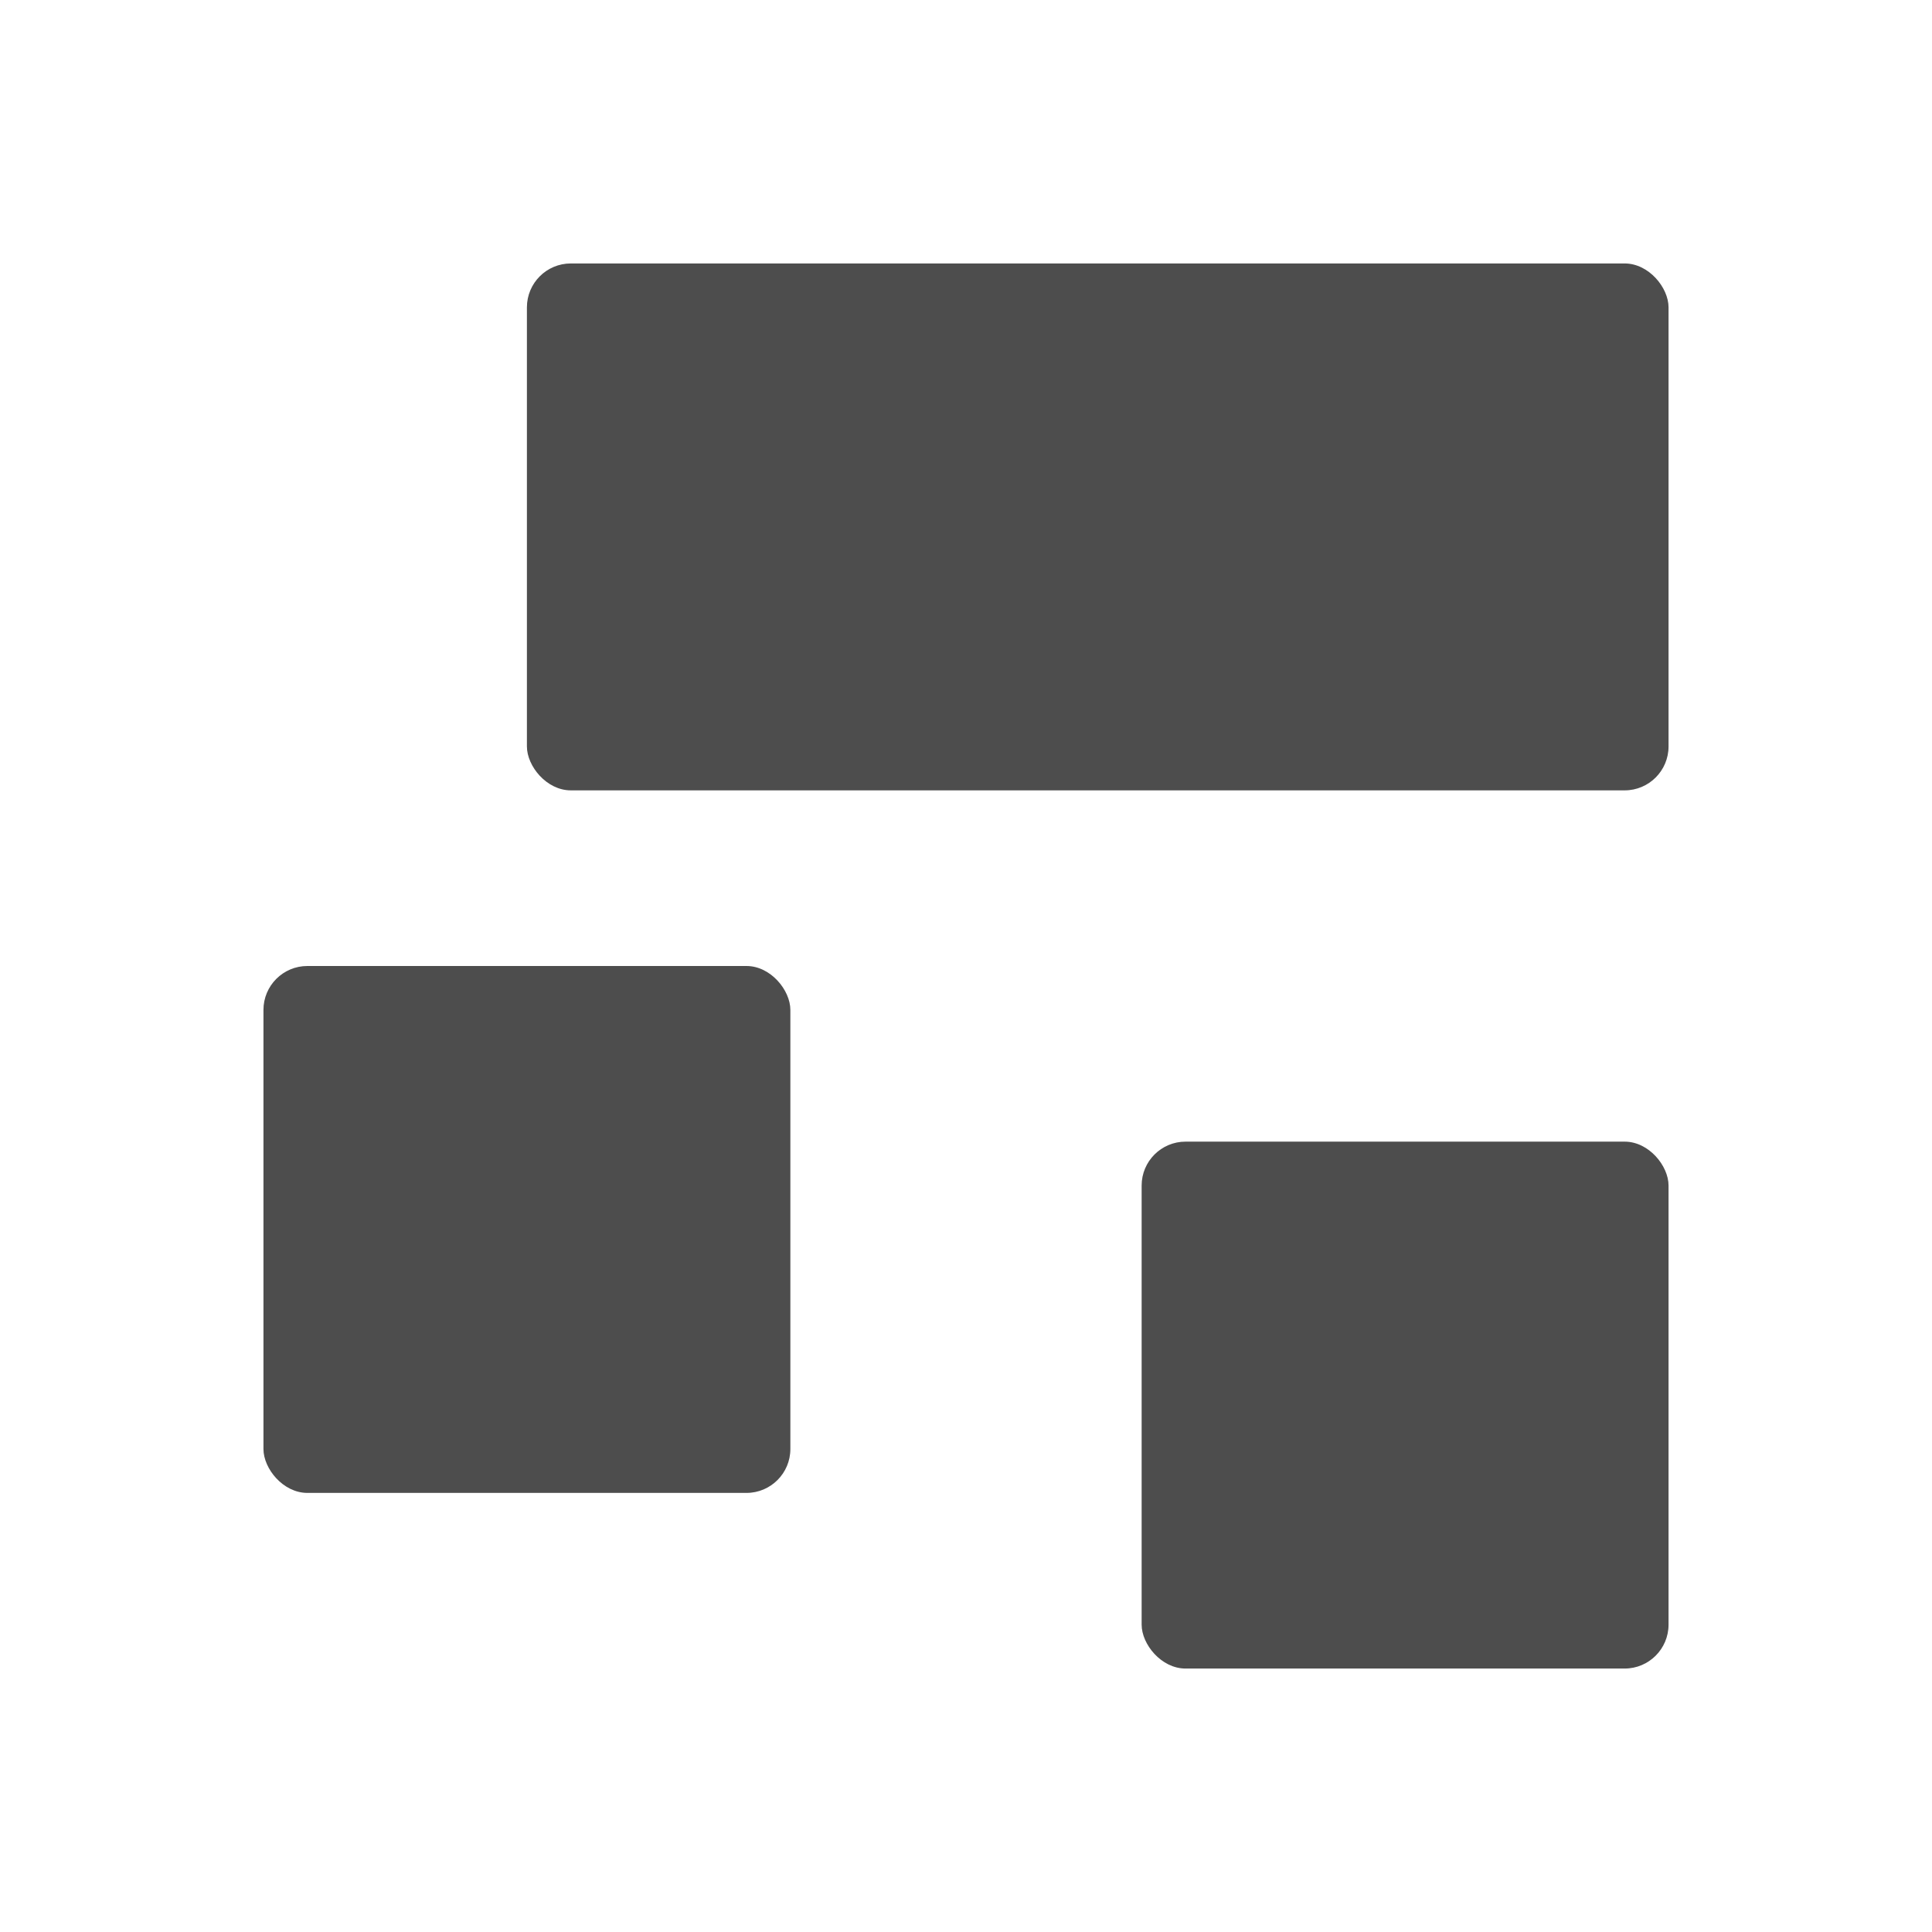
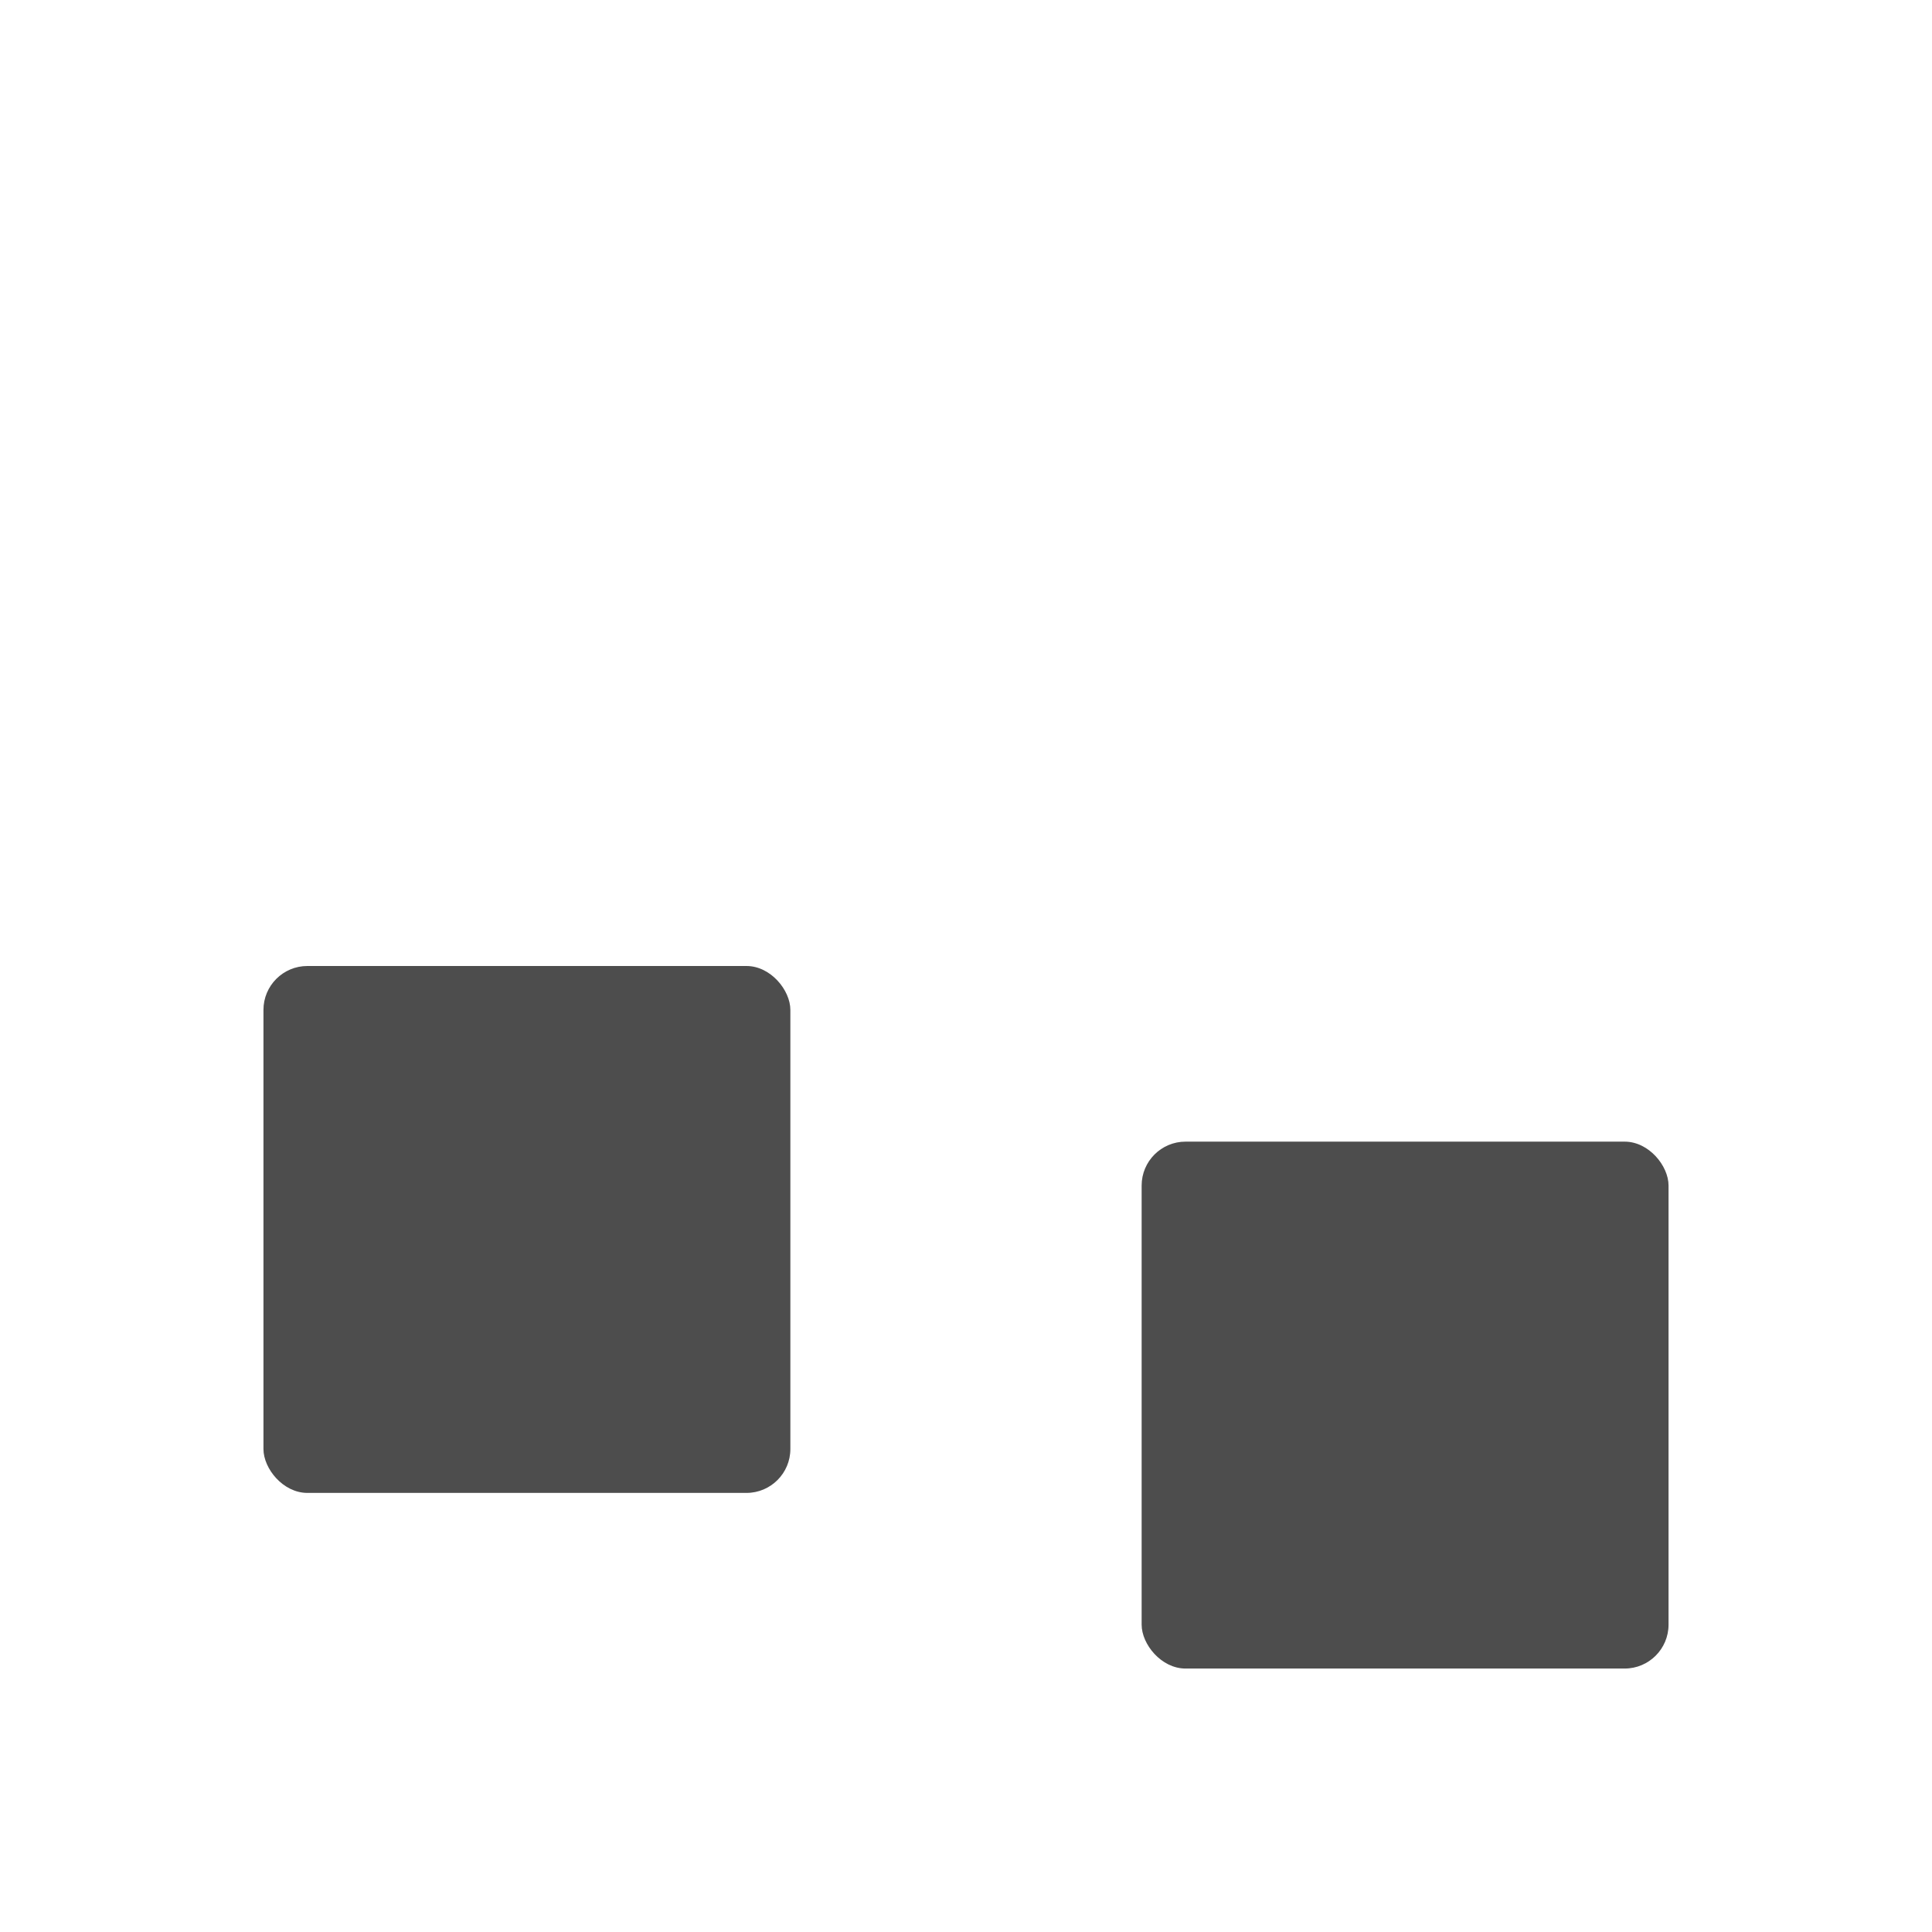
<svg xmlns="http://www.w3.org/2000/svg" viewBox="0 0 22 22">
  <defs id="defs3051">
    <style type="text/css" id="current-color-scheme">
      .ColorScheme-Text {
        color:#4d4d4d
      }
      </style>
  </defs>
  <g transform="translate(-553.723,-583.119)">
    <rect style="fill:currentColor;fill-opacity:1;stroke:none" class="ColorScheme-Text" id="rect4178" width="6" height="6" x="556.723" y="594.119" ry="0.5" />
-     <rect style="fill:currentColor;fill-opacity:1;stroke:none" class="ColorScheme-Text" id="rect4180" width="13" height="6" x="559.723" y="586.119" ry="0.5" />
    <rect style="fill:currentColor;fill-opacity:1;stroke:none" class="ColorScheme-Text" id="rect4182" width="6" height="6" x="566.723" y="596.119" ry="0.5" />
  </g>
</svg>